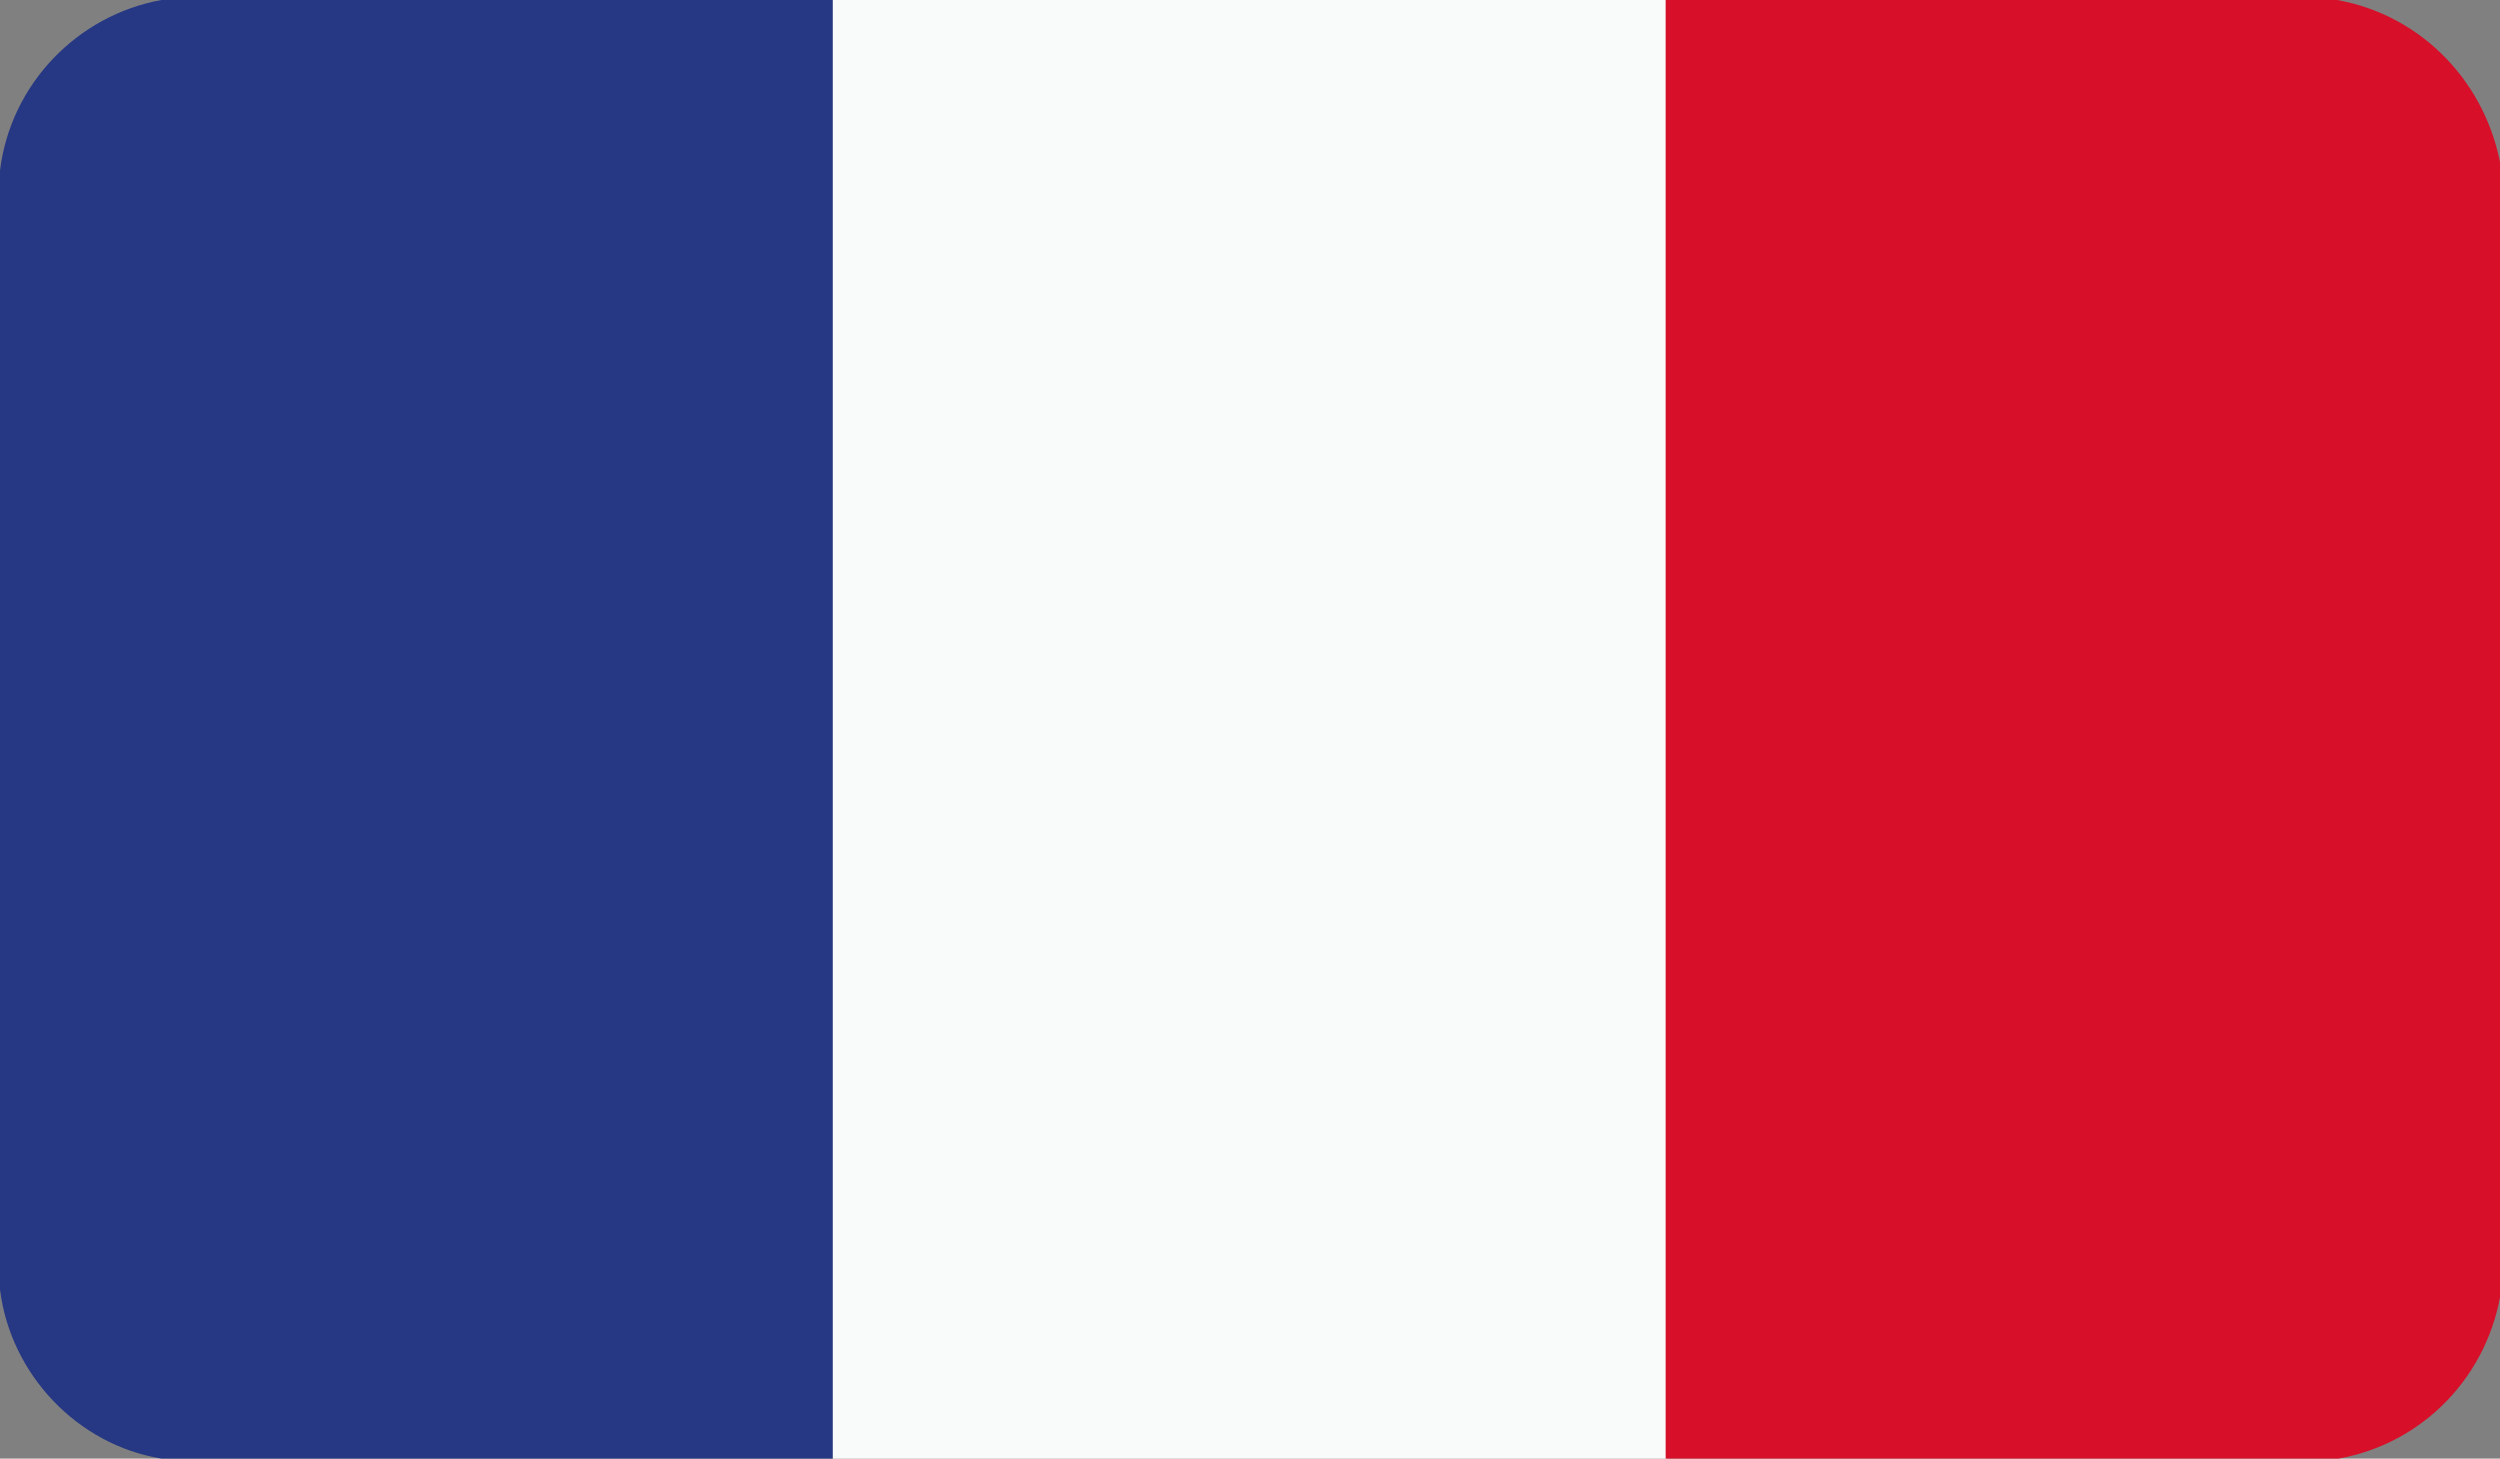
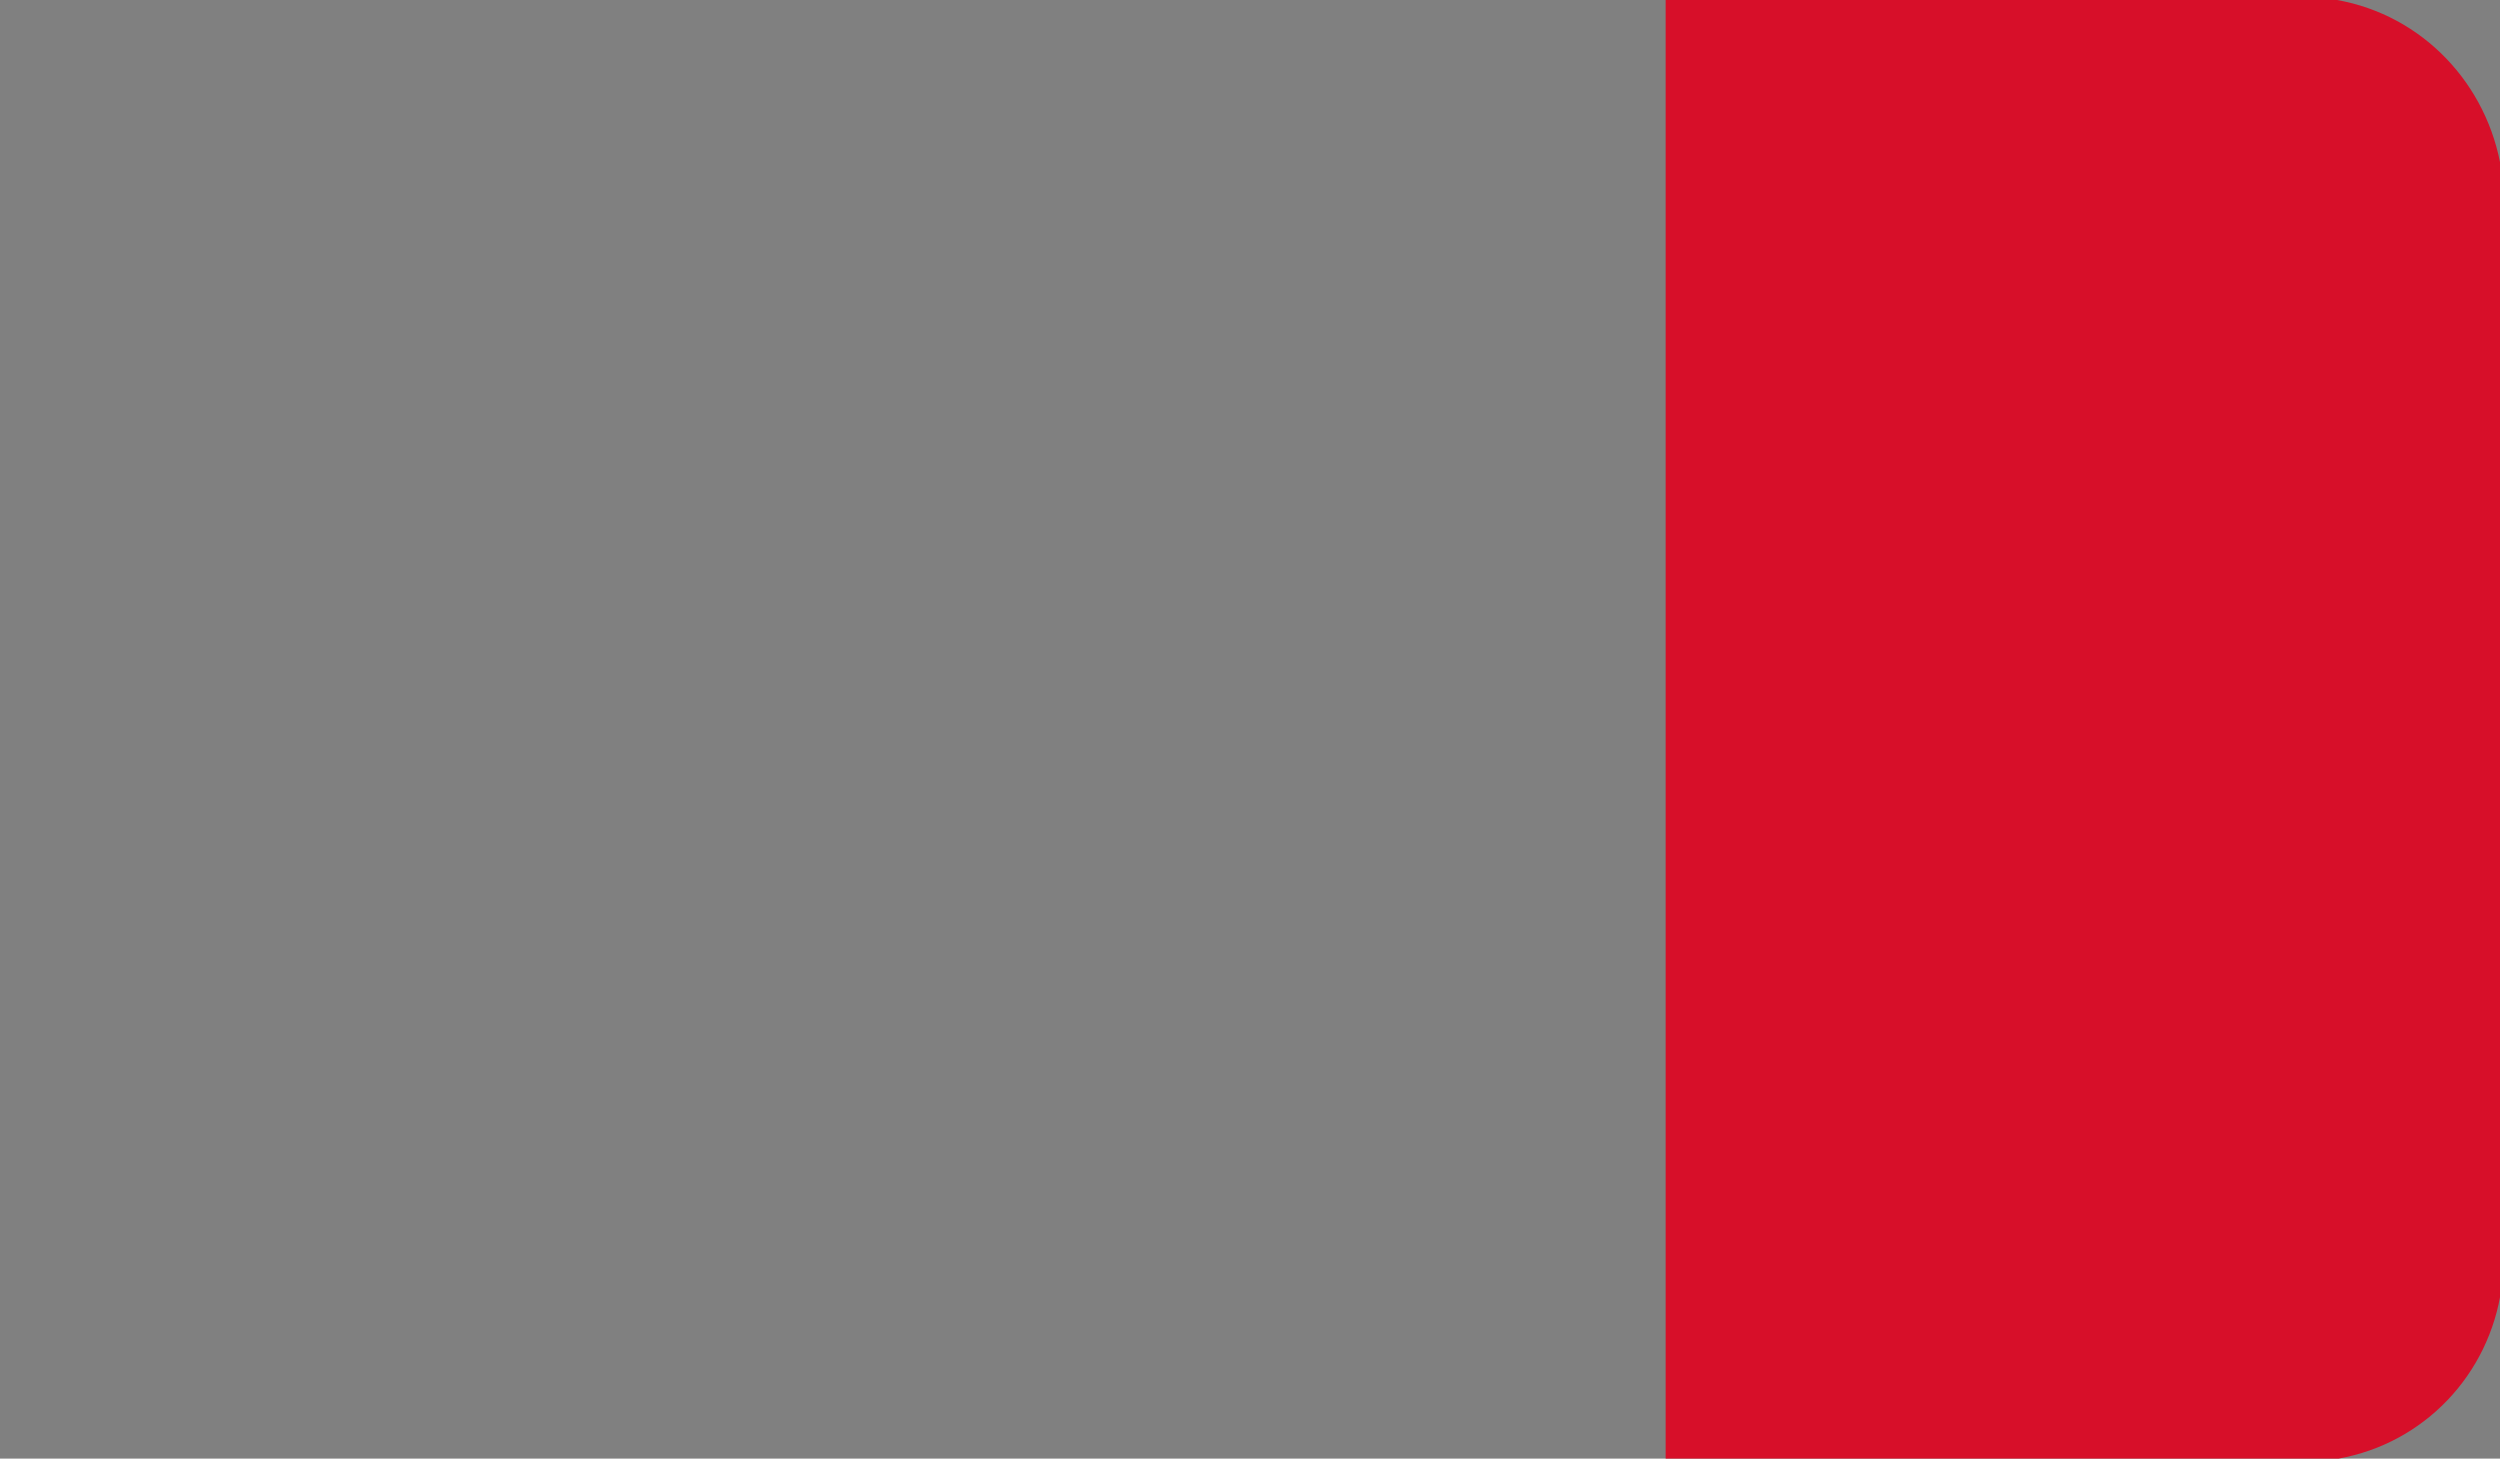
<svg xmlns="http://www.w3.org/2000/svg" version="1.1" id="Calque_1" x="0px" y="0px" viewBox="0 0 164.2 95.8" style="enable-background:new 0 0 164.2 95.8;" xml:space="preserve">
  <rect x="0" y="0" width="164.2" height="95.8" fill="#808080" stroke="none" />
  <style type="text/css">
	.st0{fill-rule:evenodd;clip-rule:evenodd;fill:#263783;}
	.st1{fill-rule:evenodd;clip-rule:evenodd;fill:#F9FBFB;}
	.st2{fill-rule:evenodd;clip-rule:evenodd;fill:#D70F29;}
</style>
  <g id="XMLID_25921_">
    <g id="XMLID_12381_">
-       <path class="st0" d="M10.6,95.8h44.1V0H10.6C5.1,1,0.7,5.5,0,11.2v73.5C0.7,90.3,5.1,94.9,10.6,95.8L10.6,95.8z" />
-     </g>
+       </g>
    <g id="XMLID_12380_">
-       <rect x="54.7" class="st1" width="54.8" height="95.8" />
-     </g>
+       </g>
    <g id="XMLID_12379_">
      <path class="st2" d="M109.5,95.8h44.1c5.6-1,9.9-5.5,10.7-11.2V11.2C163.4,5.5,159.1,1,153.5,0h-44.1V95.8z" />
    </g>
  </g>
</svg>